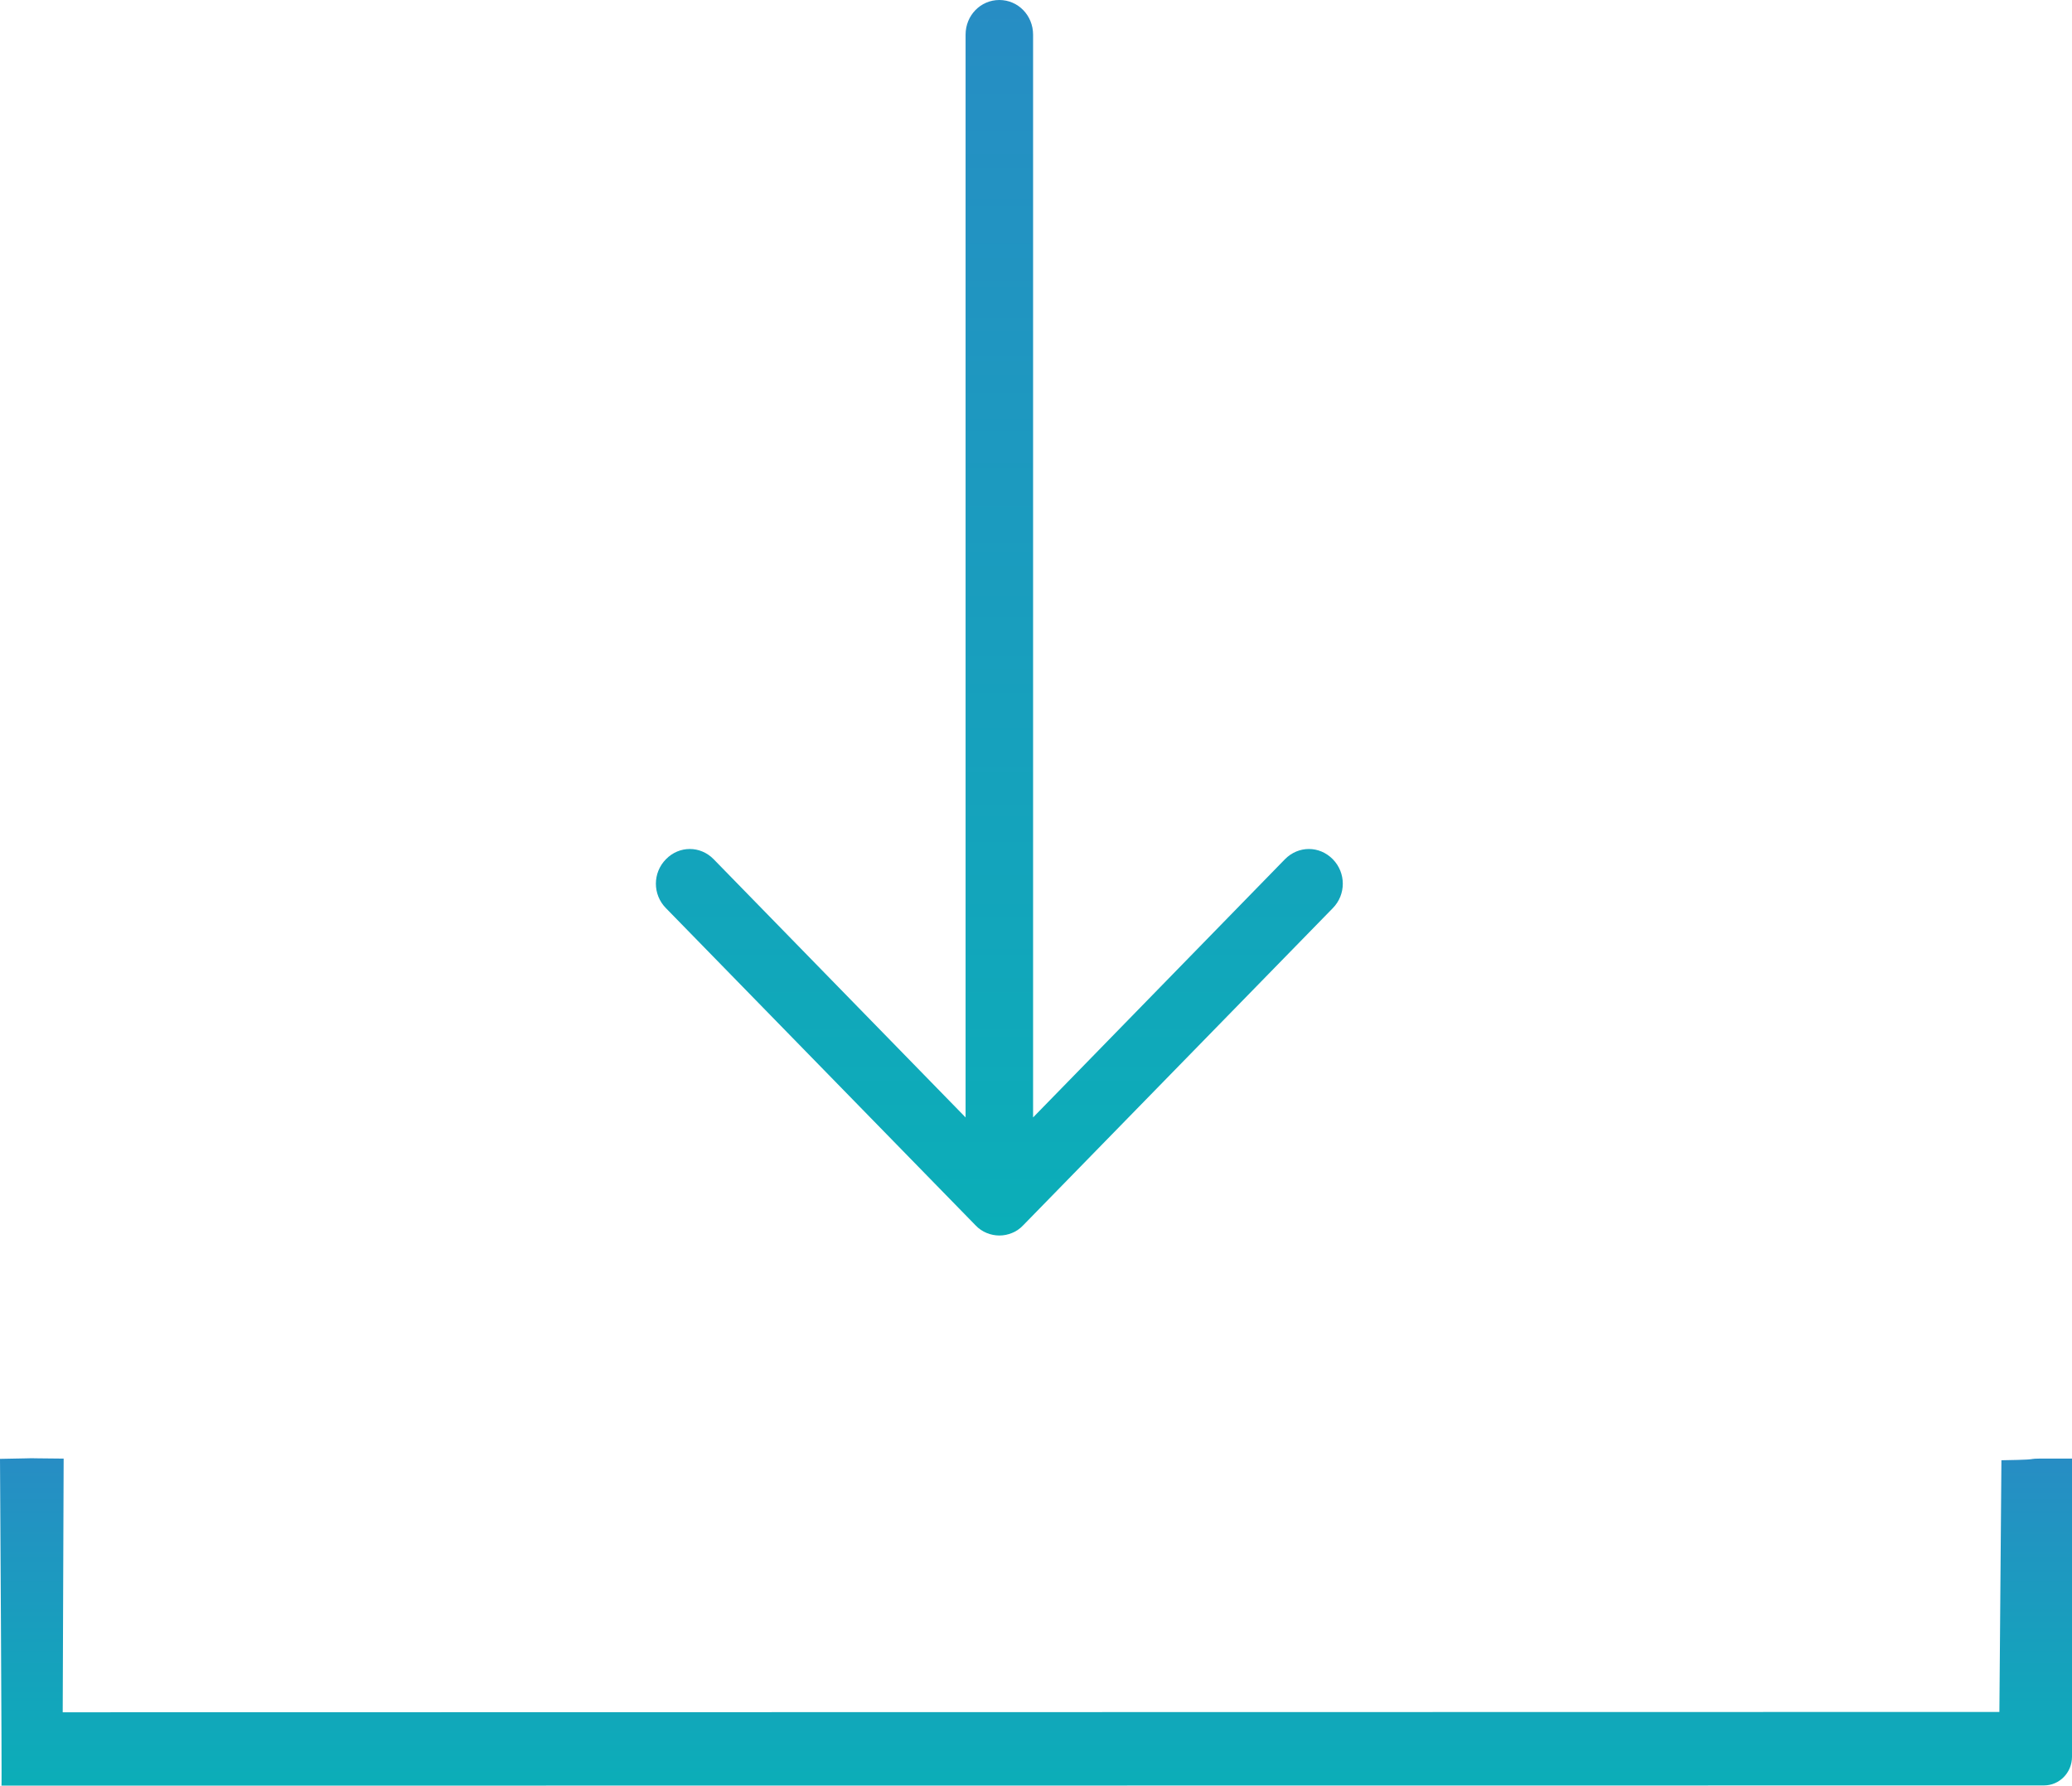
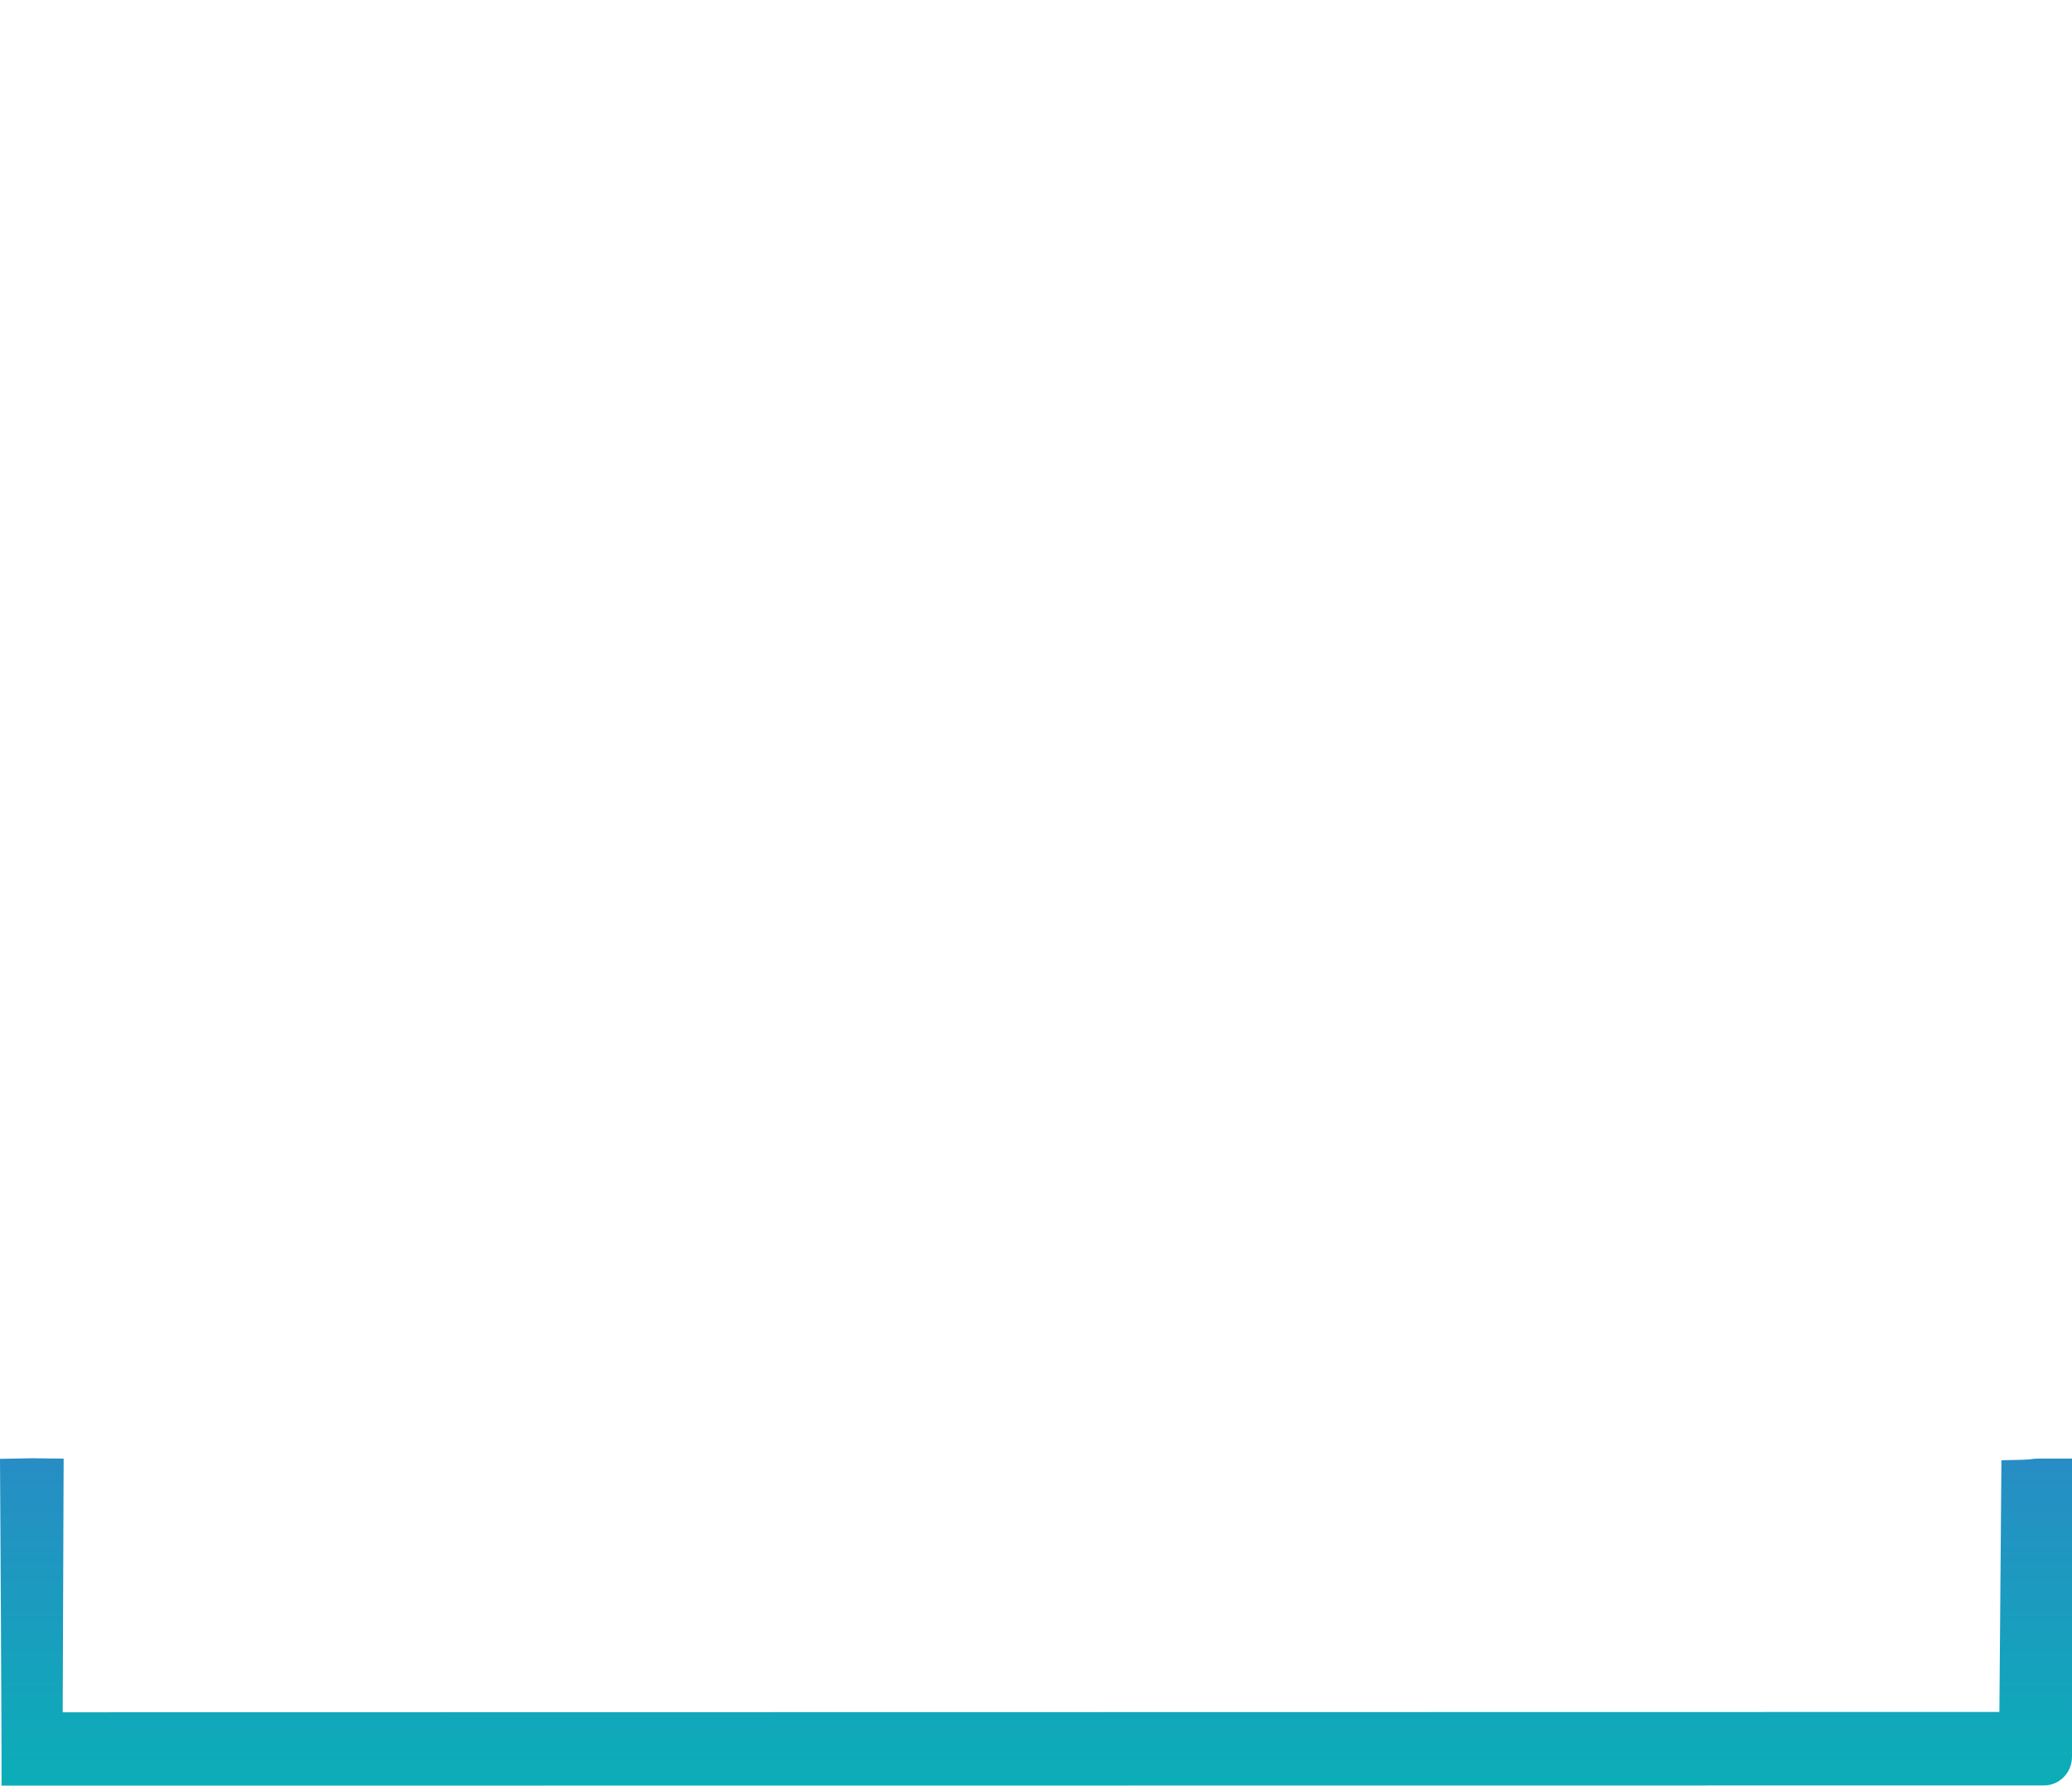
<svg xmlns="http://www.w3.org/2000/svg" version="1.1" id="Layer_1" x="0px" y="0px" width="63.97px" height="55.13px" viewBox="0 0 63.97 55.13" enable-background="new 0 0 63.97 55.13" xml:space="preserve">
  <g>
    <linearGradient id="SVGID_1_" gradientUnits="userSpaceOnUse" x1="30.852" y1="38.146" x2="30.852" y2="4.882813e-004">
      <stop offset="0" style="stop-color:#0BAEB8" />
      <stop offset="1" style="stop-color:#278DC4" />
    </linearGradient>
-     <path fill="url(#SVGID_1_)" d="M30.853,0c-0.58,0-1.042,0.476-1.042,1.07V34.5l-7.778-7.972c-0.411-0.421-1.063-0.421-1.473,0   c-0.414,0.42-0.414,1.092,0,1.511l9.56,9.794c0.197,0.21,0.474,0.313,0.734,0.313c0.261,0,0.538-0.104,0.733-0.313l9.561-9.794   c0.412-0.419,0.412-1.091,0-1.511c-0.414-0.421-1.062-0.421-1.477,0L31.895,34.5V1.07C31.895,0.476,31.433,0,30.853,0z" />
    <linearGradient id="SVGID_2_" gradientUnits="userSpaceOnUse" x1="31.985" y1="55.13" x2="31.985" y2="45.023">
      <stop offset="0" style="stop-color:#0BAEB8" />
      <stop offset="1" style="stop-color:#278DC4" />
    </linearGradient>
    <path fill="url(#SVGID_2_)" d="M0,45.042c0,0,0.062,10.104,0.046,10.089l63.057-0.006c0.479,0,0.867-0.394,0.867-0.887v-9.205   c-2.074-0.011-0.436,0.024-2.179,0.052l-0.063,7.771l-59.792,0.01l0.029-7.832C0.233,45.021,1.685,45.014,0,45.042z" />
  </g>
</svg>